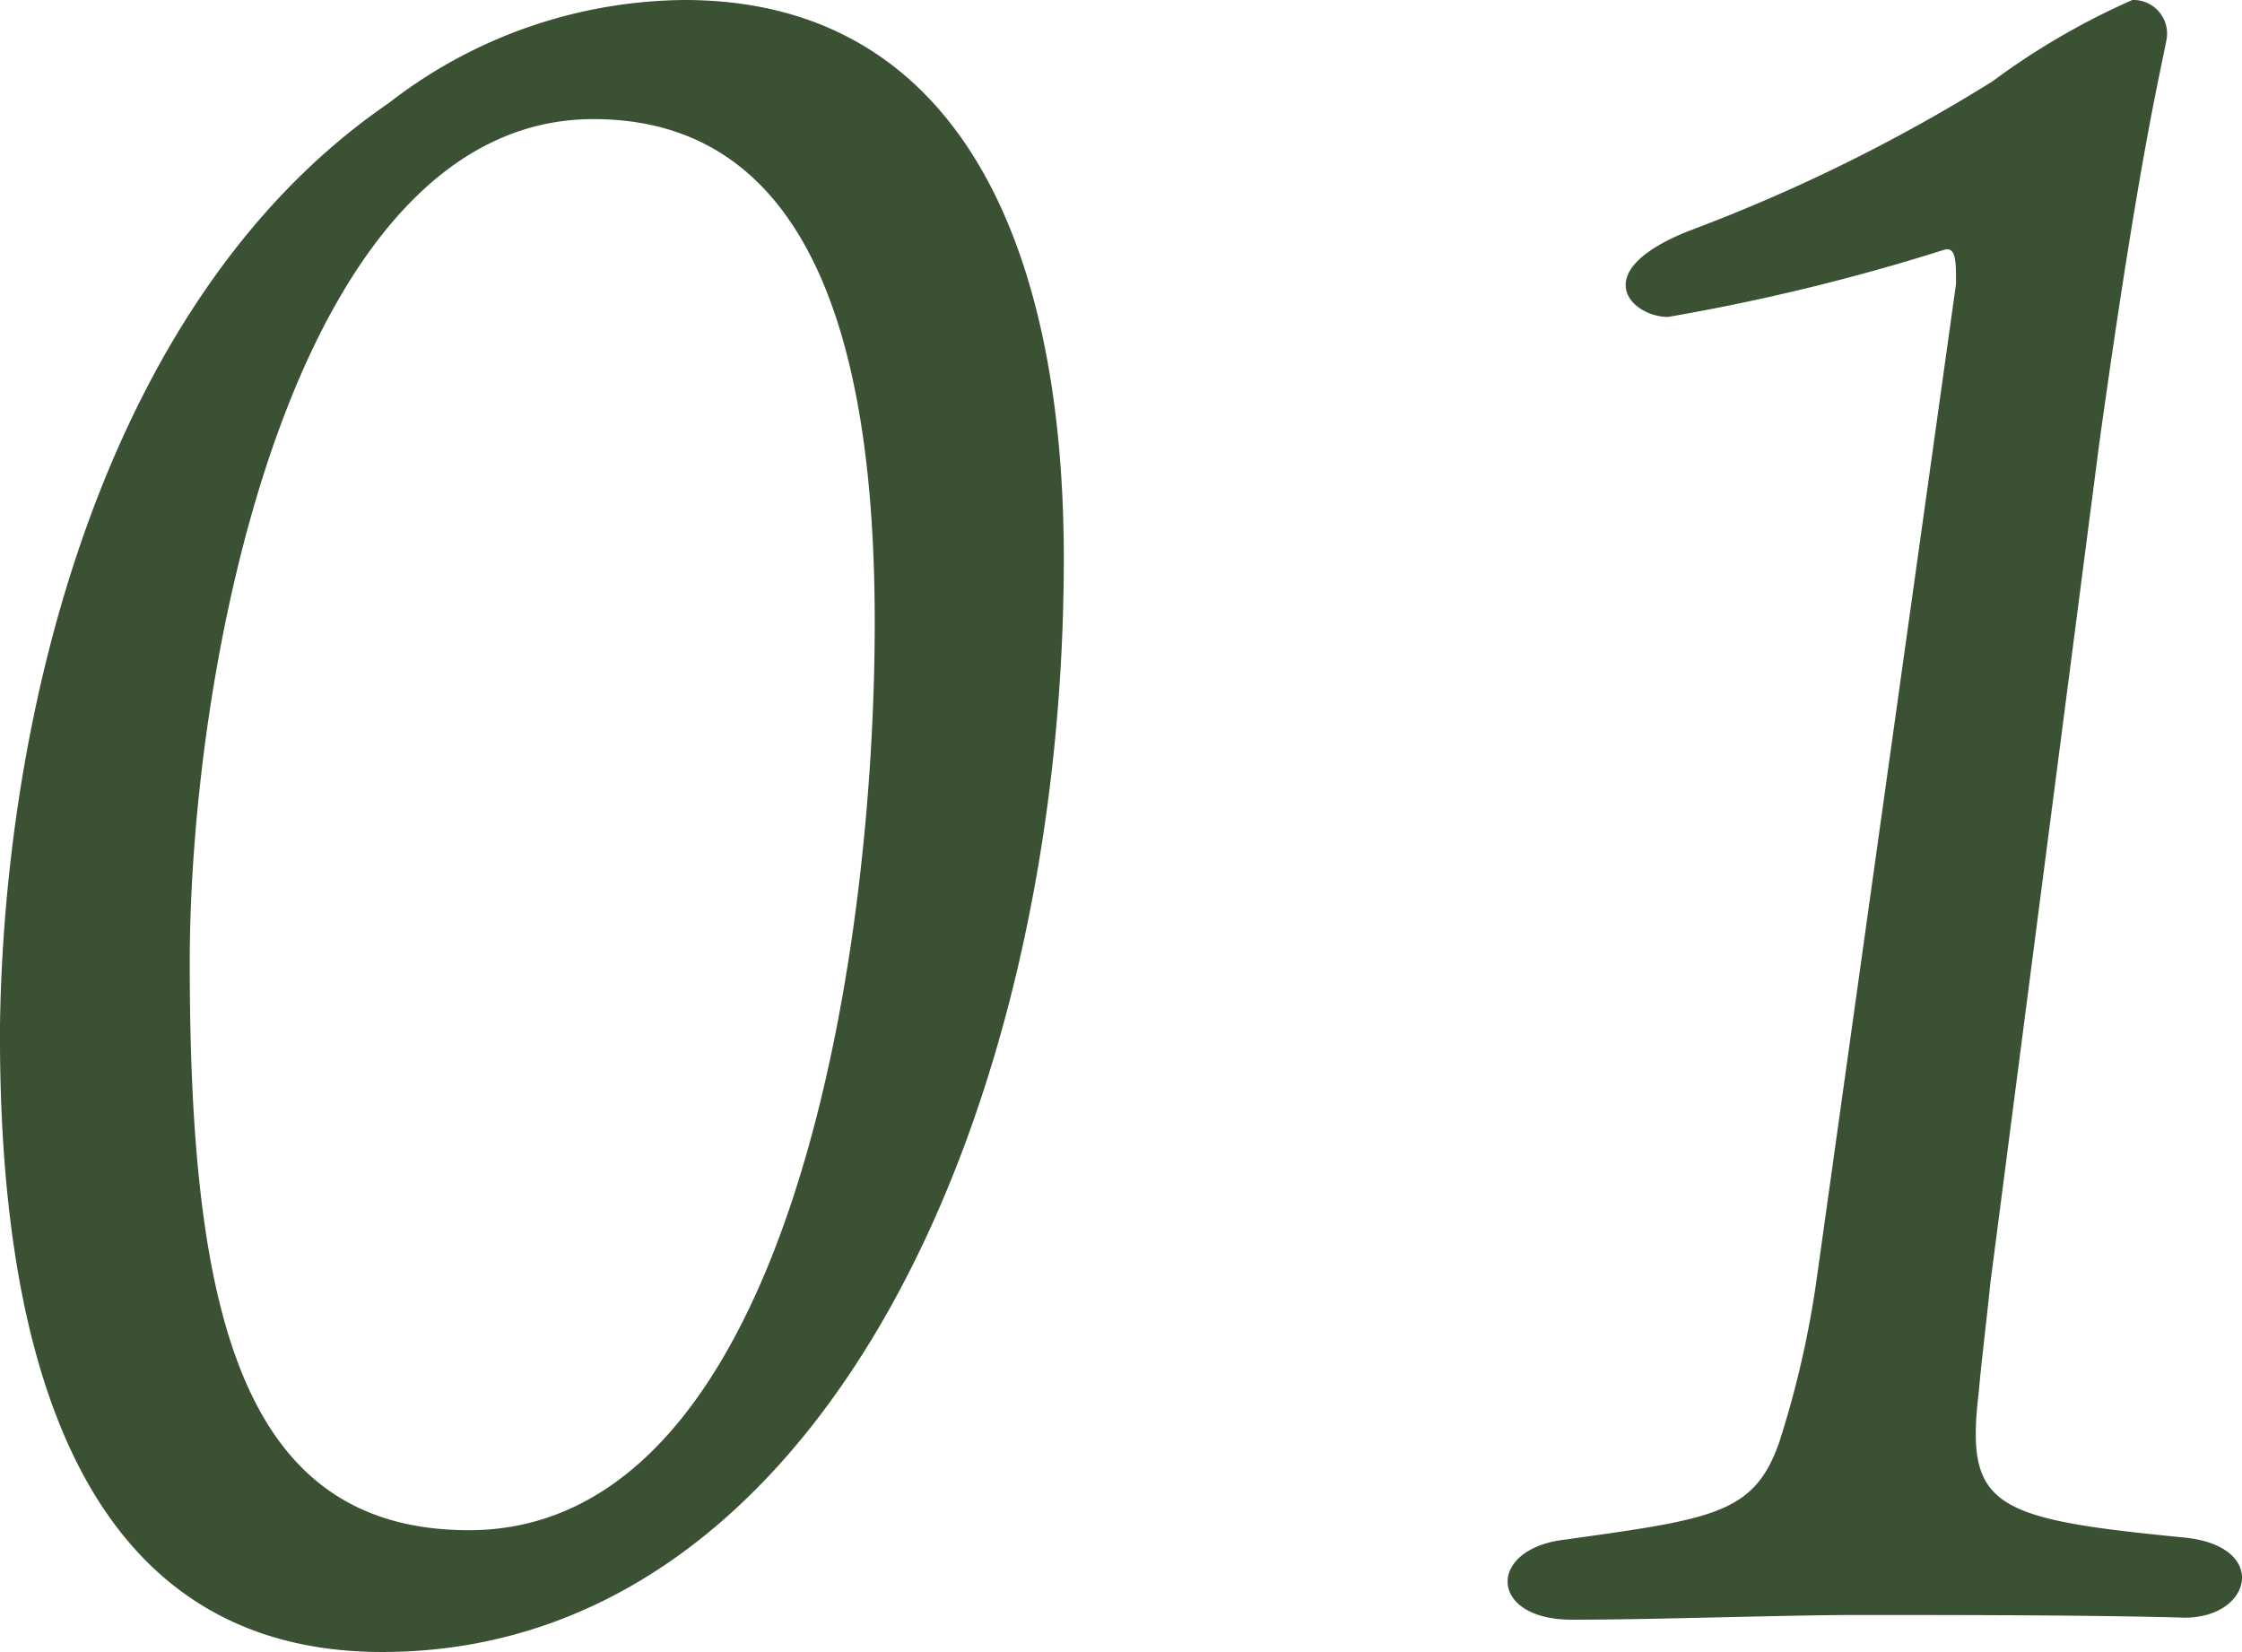
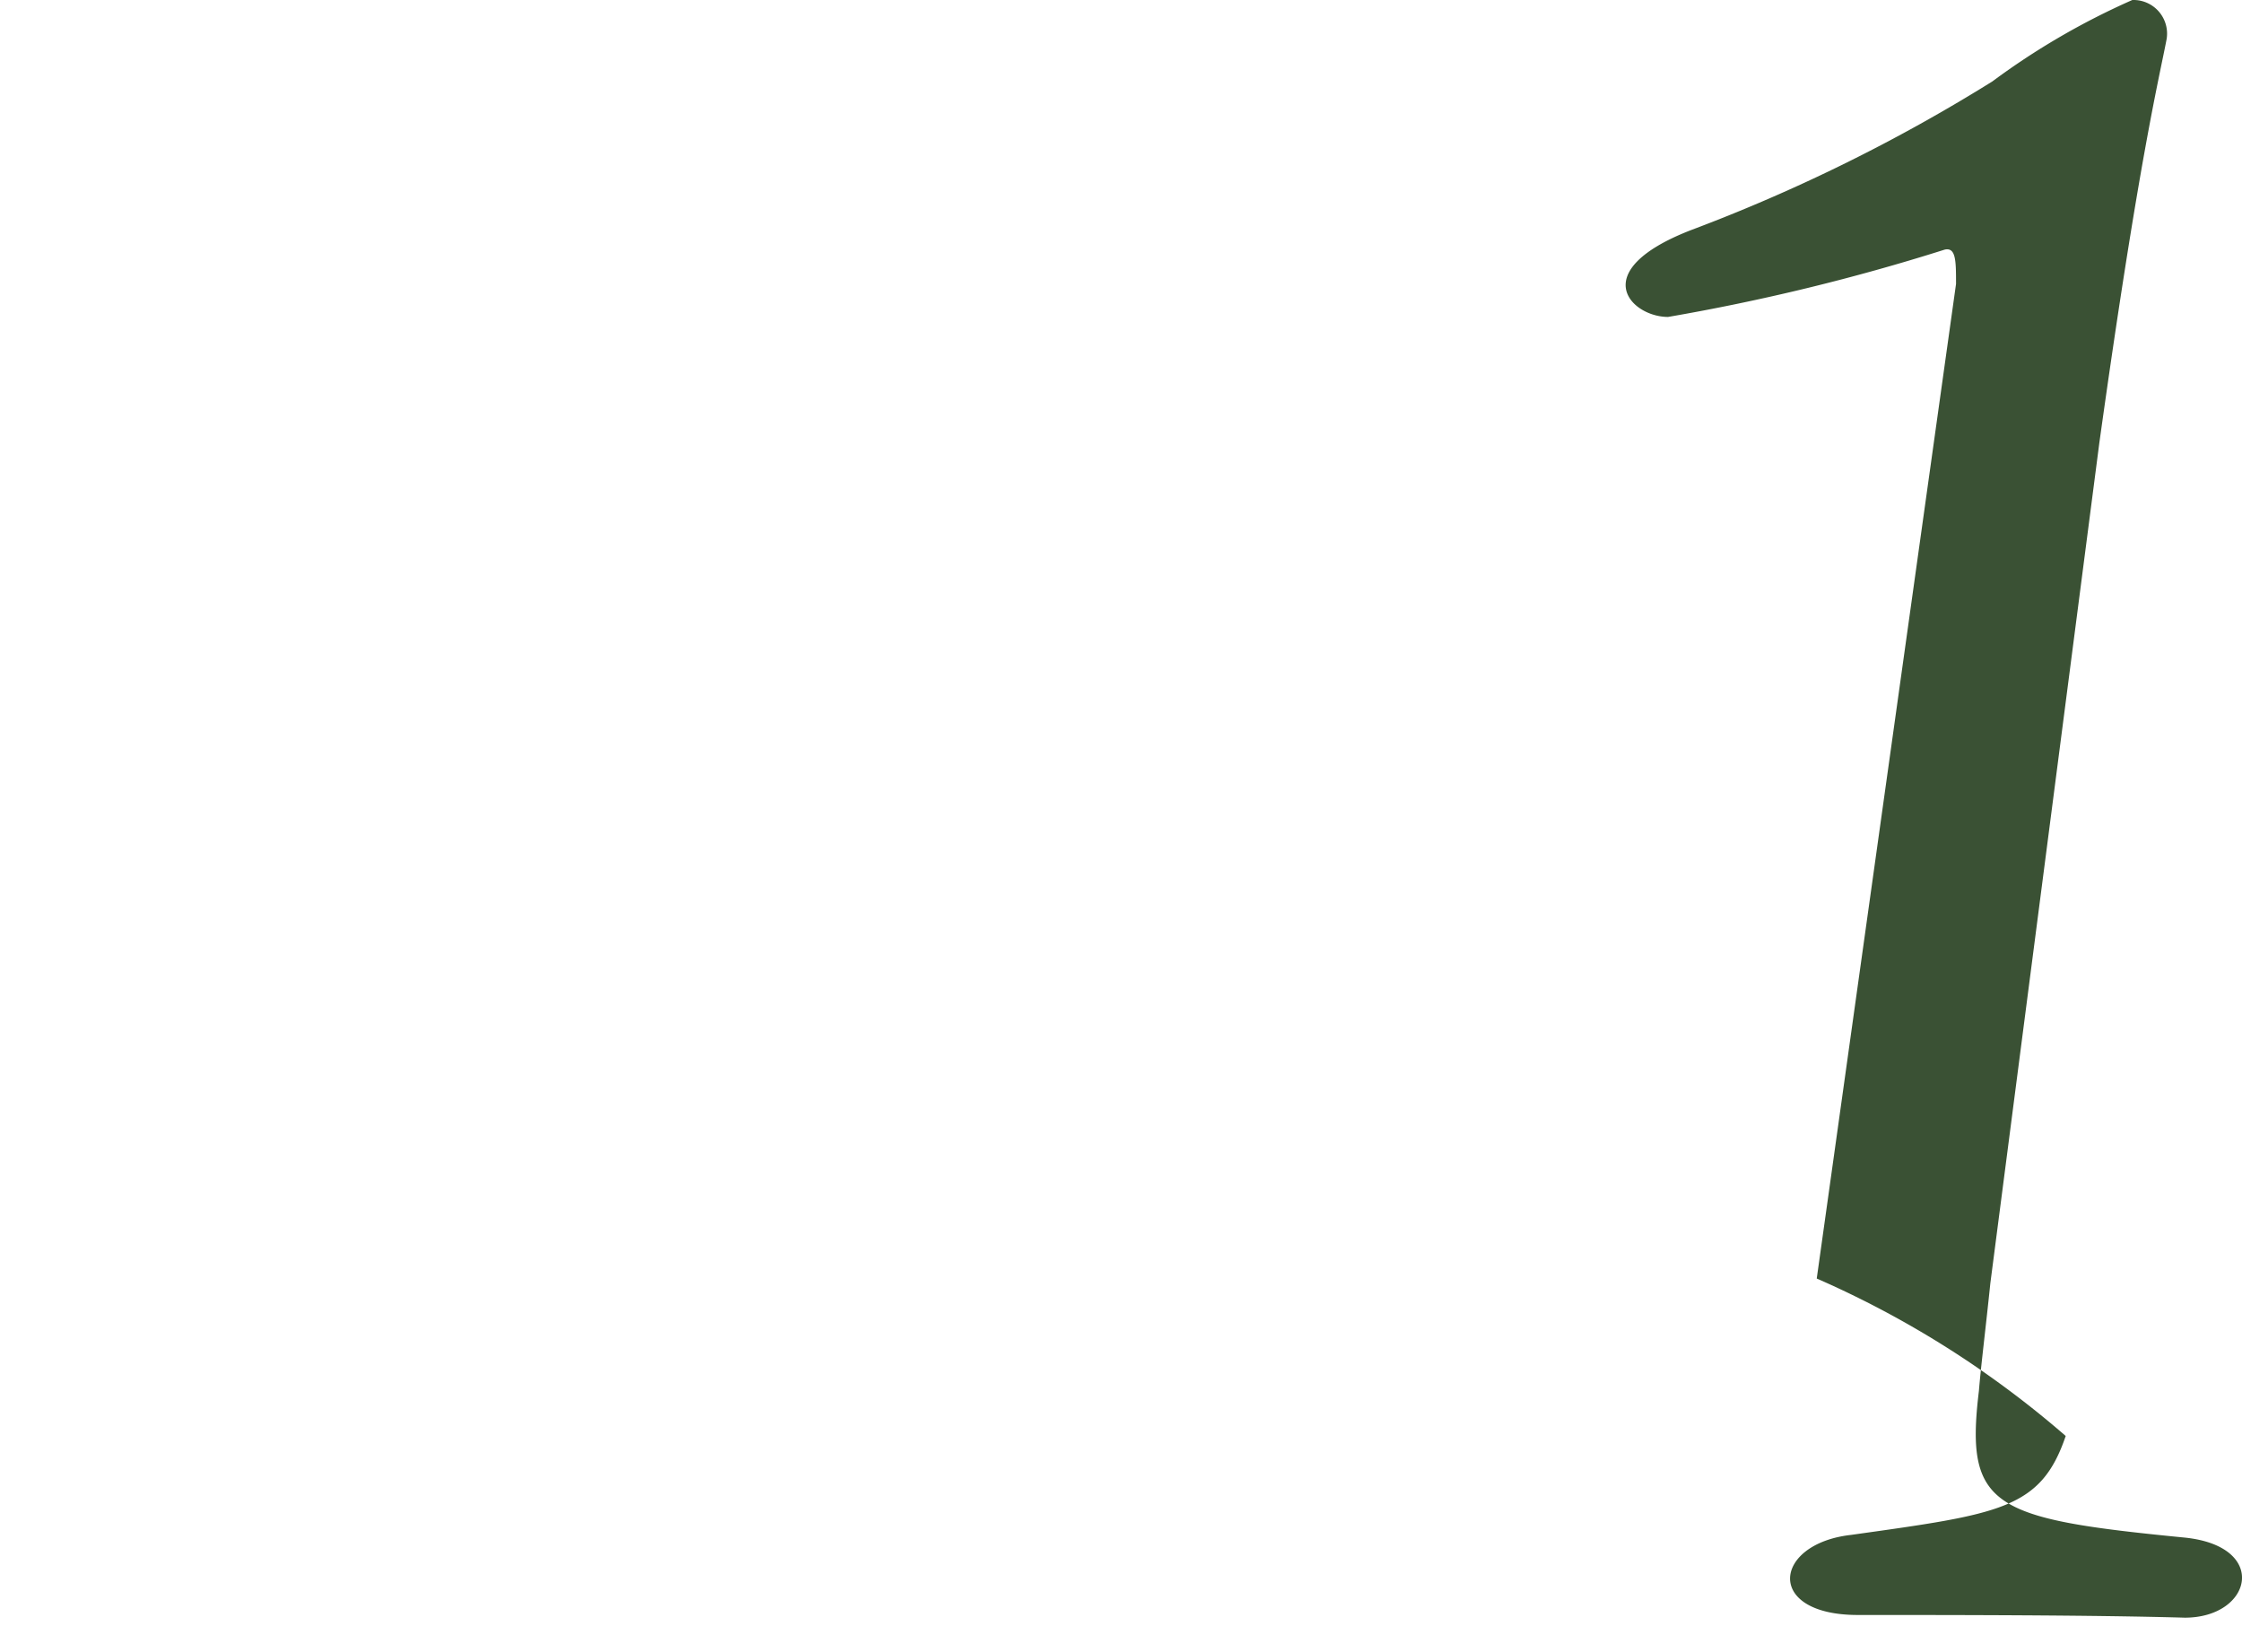
<svg xmlns="http://www.w3.org/2000/svg" viewBox="0 0 33.32 24.55">
  <defs>
    <style>.cls-1{fill:#3a5134;}</style>
  </defs>
  <title>アセット 4</title>
  <g id="レイヤー_2" data-name="レイヤー 2">
    <g id="レイヤー_1-2" data-name="レイヤー 1">
-       <path class="cls-1" d="M15.81,8.3c0,8.19-3.6,16.25-10.13,16.25-4.29,0-5.71-4-5.68-9.32C.07,10.44,1.6,4.39,5.78,1.53A7.25,7.25,0,0,1,10.17,0C14.14,0,15.81,3.47,15.81,8.3ZM13,9.25c0-3.71-.75-7.48-4.18-7.48-4.42,0-6,8-6,12.54,0,5.17.75,8.43,4.15,8.43C11.69,22.74,13,14.31,13,9.25Z" />
-       <path class="cls-1" d="M32.47,22.85c1.26.13,1,1.19,0,1.19C31.07,24,29,24,27.61,24c-1.06,0-3,.07-4.25.07s-1.26-1.06-.1-1.19c2.21-.31,2.82-.38,3.19-1.47A14.5,14.5,0,0,0,27,19L29.07,4.22c0-.34,0-.55-.17-.51a31.06,31.06,0,0,1-4.11,1c-.55,0-1.23-.68.34-1.29a25.26,25.26,0,0,0,4.48-2.21A10.83,10.83,0,0,1,31.69,0a.5.5,0,0,1,.51.58c-.11.58-.41,1.77-1,6L29.58,19.07c-.07.68-.14,1.23-.17,1.6C29.2,22.4,29.61,22.57,32.47,22.85Z" />
+       <path class="cls-1" d="M32.47,22.85c1.26.13,1,1.19,0,1.19C31.07,24,29,24,27.61,24s-1.26-1.06-.1-1.19c2.21-.31,2.82-.38,3.19-1.47A14.5,14.5,0,0,0,27,19L29.07,4.22c0-.34,0-.55-.17-.51a31.06,31.06,0,0,1-4.11,1c-.55,0-1.23-.68.34-1.29a25.26,25.26,0,0,0,4.48-2.21A10.83,10.83,0,0,1,31.69,0a.5.5,0,0,1,.51.58c-.11.58-.41,1.77-1,6L29.58,19.07c-.07.68-.14,1.23-.17,1.6C29.2,22.4,29.61,22.57,32.47,22.85Z" />
    </g>
  </g>
</svg>